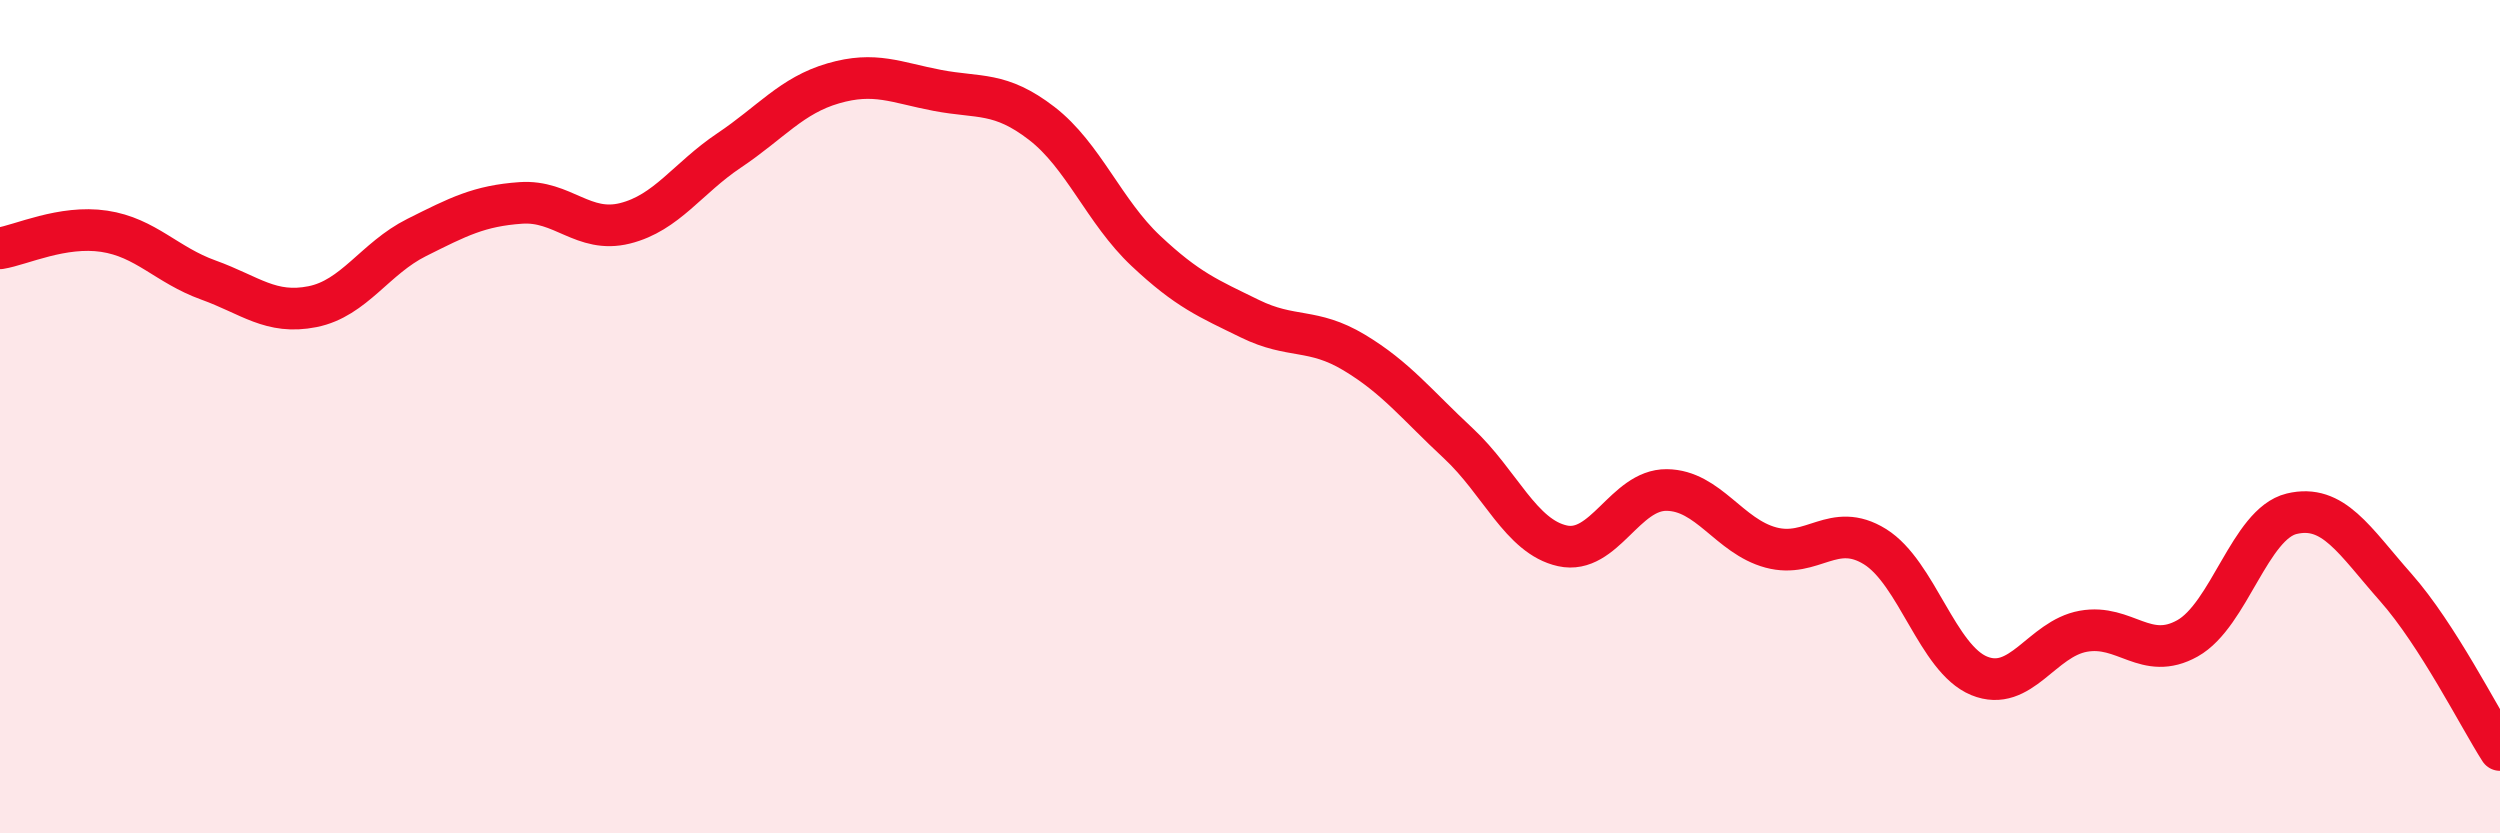
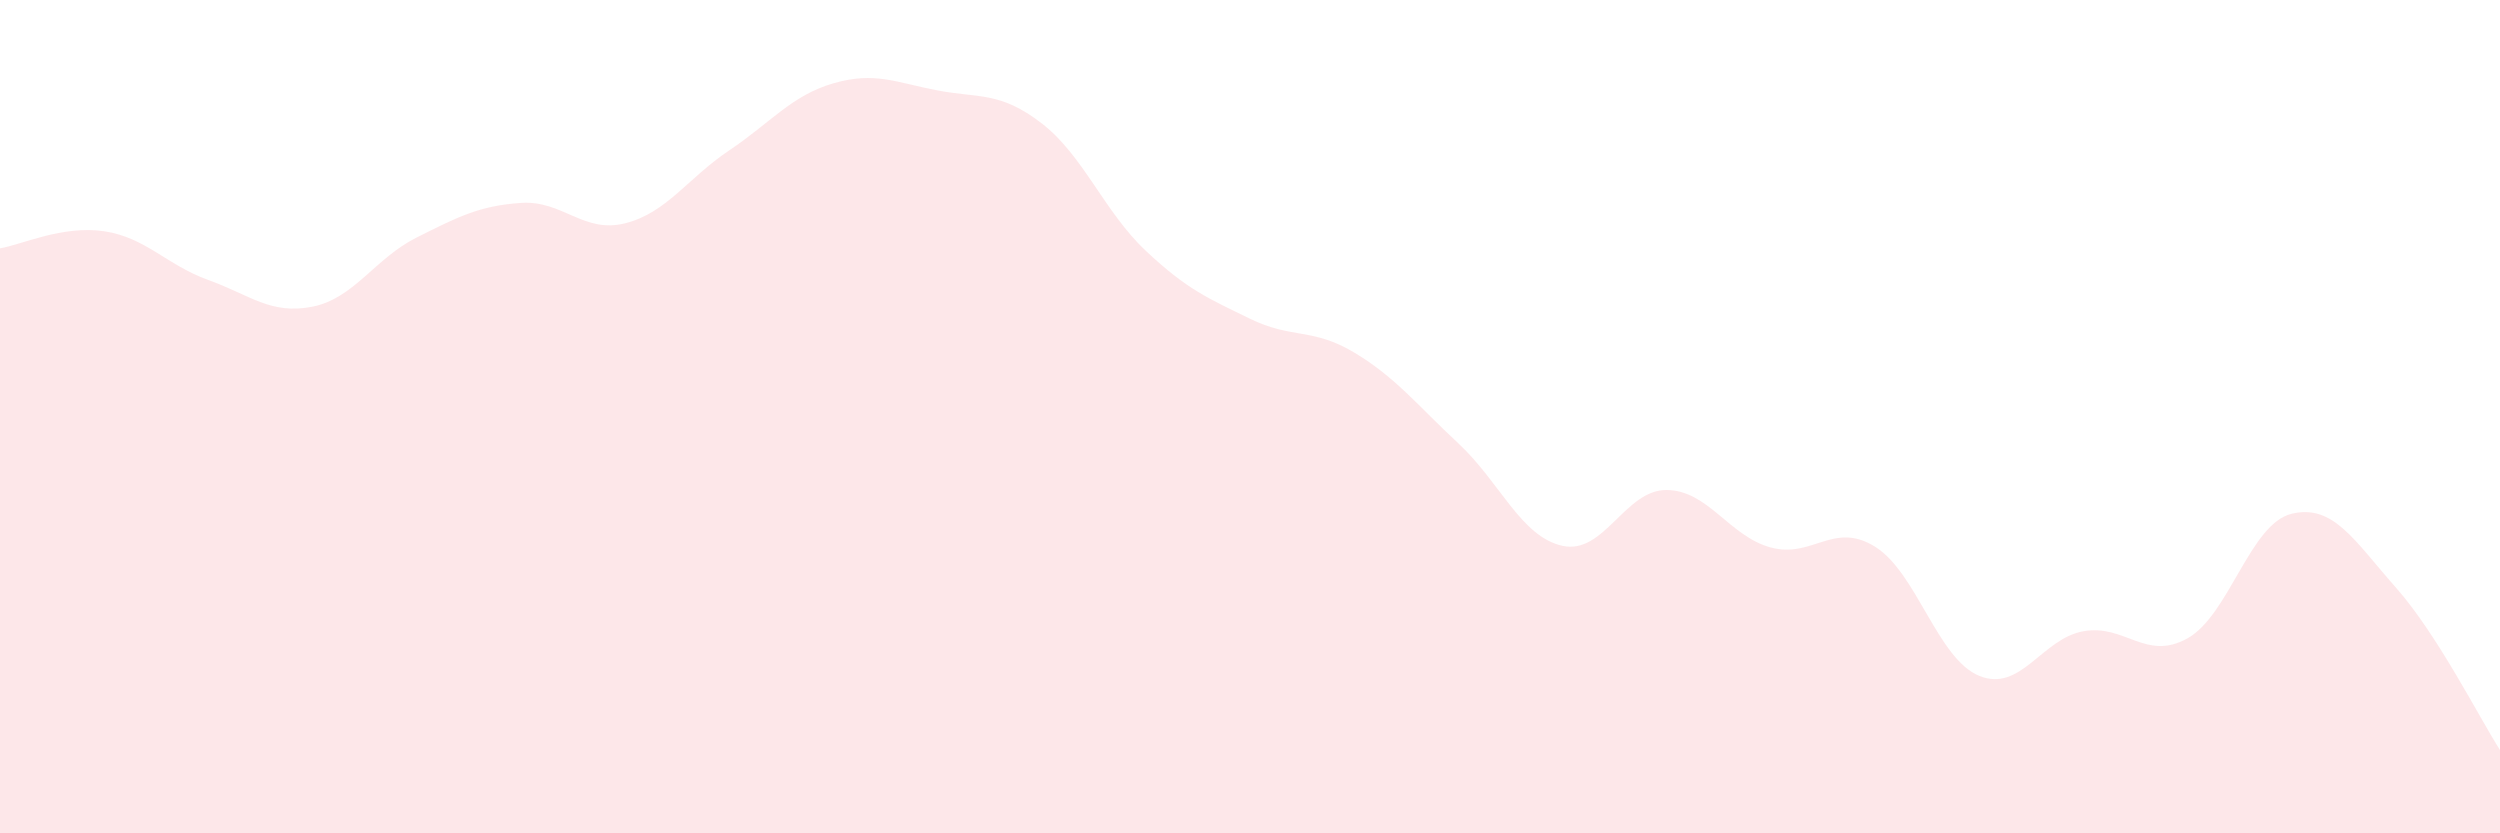
<svg xmlns="http://www.w3.org/2000/svg" width="60" height="20" viewBox="0 0 60 20">
  <path d="M 0,5.96 C 0.5,5.88 1.5,5.4 2.5,5.55 C 3.5,5.7 4,6.36 5,6.72 C 6,7.08 6.5,7.56 7.5,7.36 C 8.5,7.16 9,6.2 10,5.7 C 11,5.2 11.5,4.94 12.5,4.87 C 13.5,4.8 14,5.61 15,5.36 C 16,5.11 16.5,4.28 17.5,3.61 C 18.5,2.94 19,2.29 20,2 C 21,1.71 21.5,1.98 22.5,2.17 C 23.5,2.36 24,2.19 25,2.96 C 26,3.73 26.5,5.08 27.5,6.02 C 28.5,6.96 29,7.16 30,7.65 C 31,8.14 31.5,7.86 32.5,8.46 C 33.5,9.06 34,9.71 35,10.64 C 36,11.57 36.5,12.88 37.5,13.1 C 38.5,13.32 39,11.75 40,11.76 C 41,11.77 41.5,12.87 42.5,13.14 C 43.5,13.41 44,12.5 45,13.12 C 46,13.74 46.5,15.81 47.5,16.22 C 48.5,16.63 49,15.33 50,15.15 C 51,14.97 51.5,15.88 52.5,15.32 C 53.5,14.76 54,12.57 55,12.33 C 56,12.09 56.5,12.97 57.5,14.1 C 58.5,15.23 59.5,17.22 60,18L60 20L0 20Z" fill="#EB0A25" opacity="0.1" stroke-linecap="round" stroke-linejoin="round" />
-   <path d="M 0,5.96 C 0.5,5.88 1.5,5.4 2.5,5.55 C 3.5,5.7 4,6.36 5,6.72 C 6,7.08 6.5,7.56 7.5,7.36 C 8.5,7.16 9,6.2 10,5.7 C 11,5.2 11.5,4.94 12.5,4.87 C 13.5,4.8 14,5.61 15,5.36 C 16,5.11 16.5,4.28 17.5,3.61 C 18.5,2.94 19,2.29 20,2 C 21,1.71 21.5,1.98 22.5,2.17 C 23.5,2.36 24,2.19 25,2.96 C 26,3.73 26.5,5.08 27.5,6.02 C 28.5,6.96 29,7.16 30,7.65 C 31,8.14 31.5,7.86 32.5,8.46 C 33.5,9.06 34,9.71 35,10.64 C 36,11.57 36.5,12.88 37.5,13.1 C 38.5,13.32 39,11.75 40,11.76 C 41,11.77 41.5,12.87 42.5,13.14 C 43.5,13.41 44,12.5 45,13.12 C 46,13.74 46.5,15.81 47.5,16.22 C 48.5,16.63 49,15.33 50,15.15 C 51,14.97 51.5,15.88 52.5,15.32 C 53.5,14.76 54,12.57 55,12.33 C 56,12.09 56.5,12.97 57.5,14.1 C 58.5,15.23 59.5,17.22 60,18" stroke="#EB0A25" stroke-width="1" fill="none" stroke-linecap="round" stroke-linejoin="round" />
</svg>